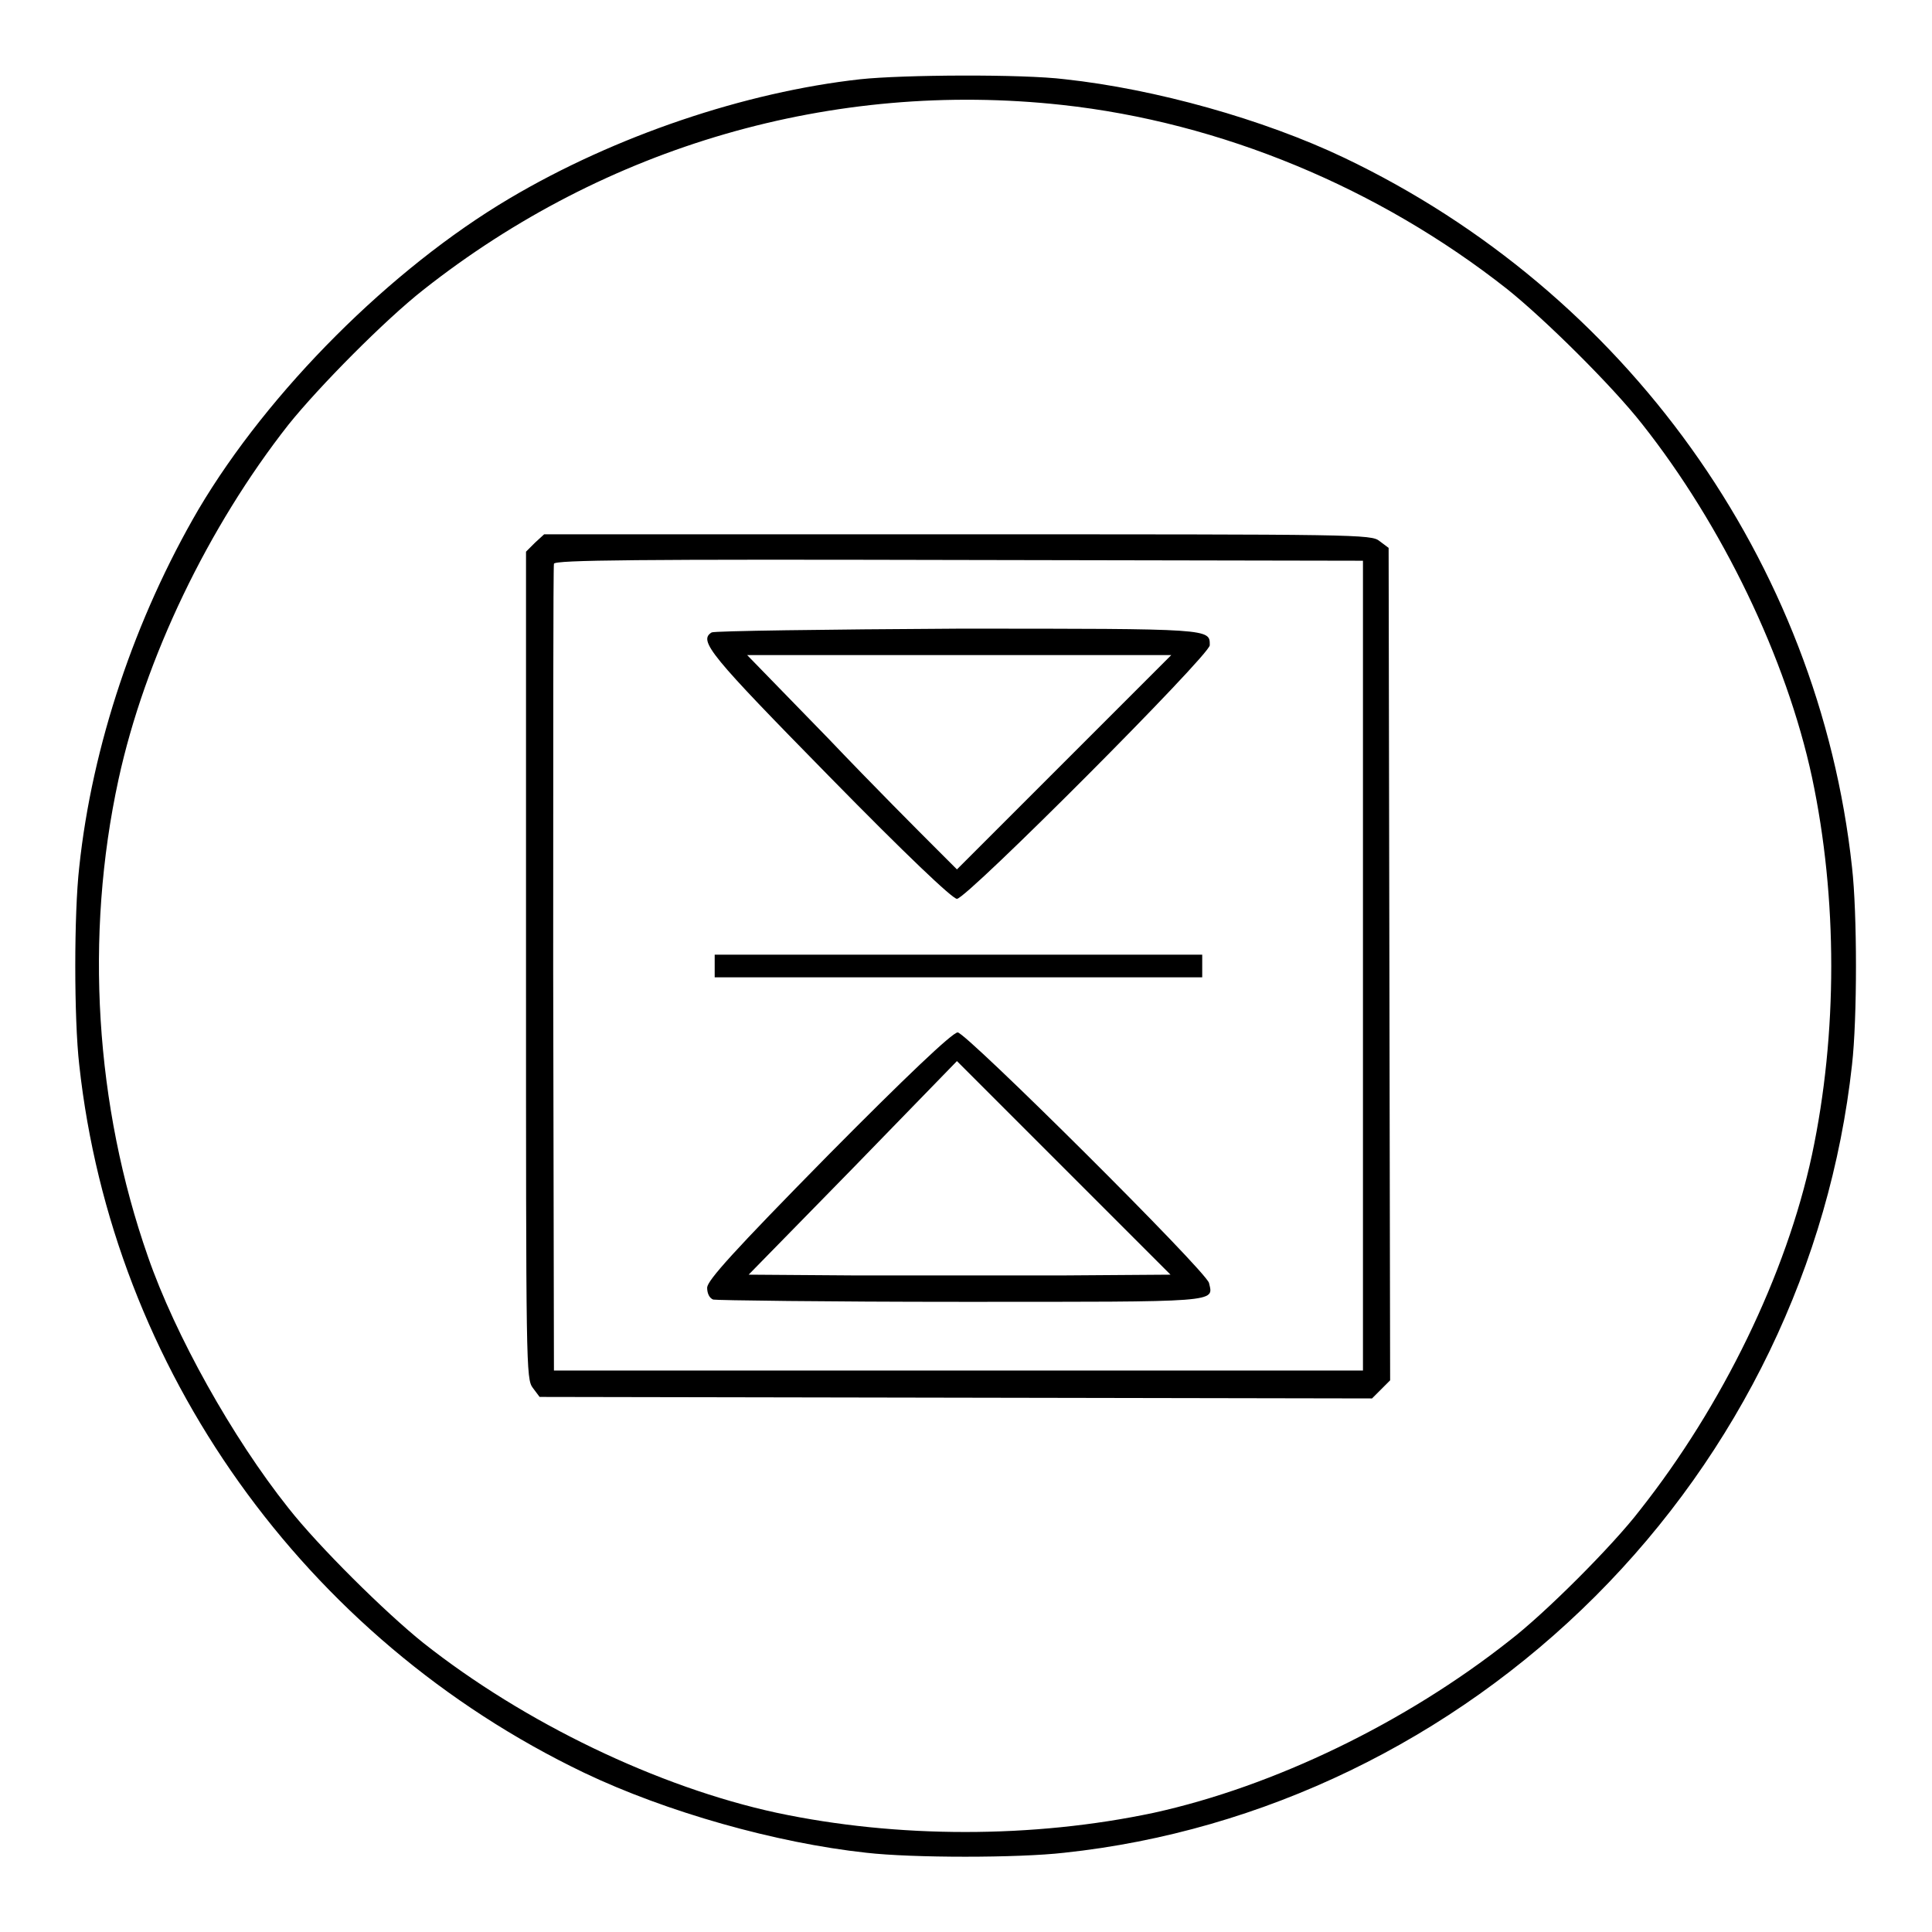
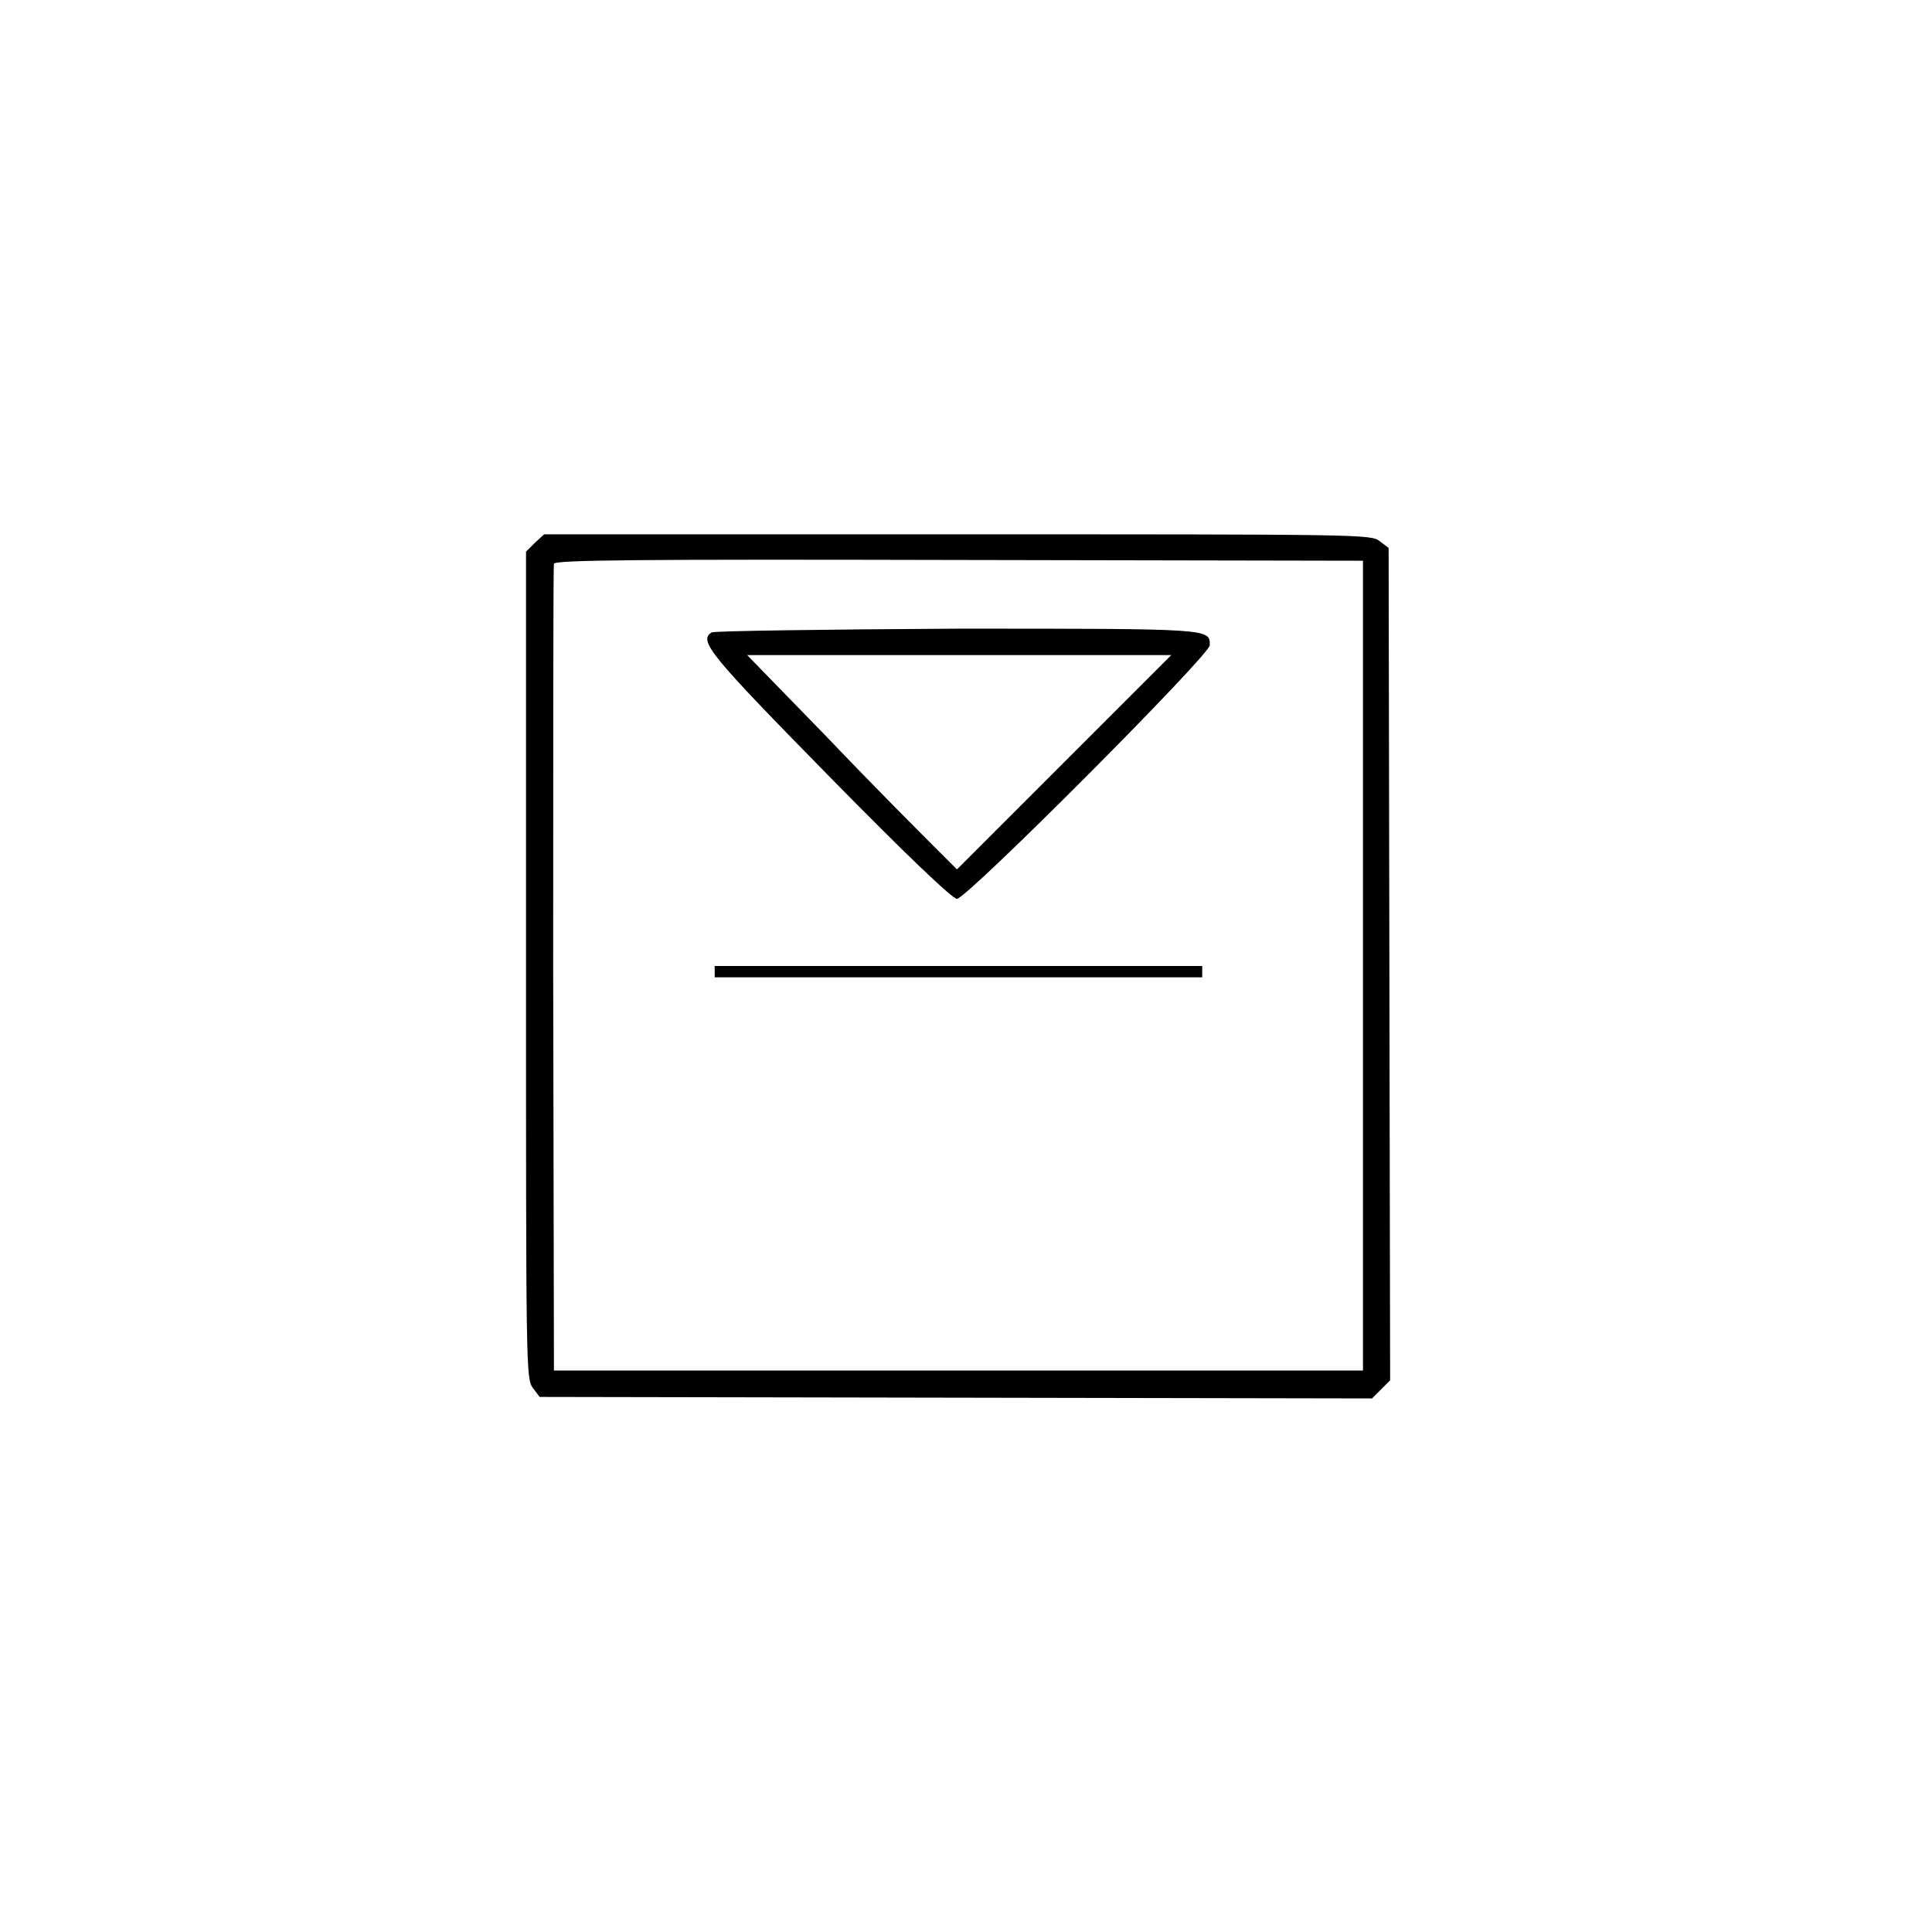
<svg xmlns="http://www.w3.org/2000/svg" version="1.1" x="0px" y="0px" viewBox="0 0 256 256" enable-background="new 0 0 256 256" xml:space="preserve">
  <g>
    <g>
      <g>
-         <path fill="#000000" d="M114,10.5c-15.3,1.7-32.5,7.5-46.5,15.8c-15.7,9.3-31.9,25.5-41.2,41.2c-8.4,14.4-14.1,31.3-15.8,47.4c-0.7,6.1-0.7,20.1,0,26.2c4.4,40.3,29.8,76,66.9,93.8c10.9,5.2,25.4,9.3,37.4,10.6c6.1,0.7,20.1,0.7,26.2,0c26.3-2.8,51.3-14.9,70.4-34c19.1-19.1,31.1-44,34-70.4c0.7-6.1,0.7-20.1,0-26.2c-4.4-40.5-30-76.2-67.3-94c-10.7-5.1-25-9.1-37-10.4C135.5,9.8,119.6,9.9,114,10.5z M140.7,13.9c21.1,2.3,42,11,59,24.4c5,4,13.9,12.8,17.9,17.9c10.6,13.4,19.1,31,22.5,46.8c3.4,16,3.4,34,0,50c-3.4,15.9-11.9,33.3-22.8,47.1c-3.6,4.7-12.6,13.7-17.3,17.3c-13.8,10.9-31.2,19.3-47.1,22.8c-16,3.4-34,3.4-50,0c-15.7-3.4-33.4-11.9-46.8-22.5c-5-4-13.9-12.8-17.9-17.9c-7.4-9.3-15-22.9-18.6-33.3c-7-20-8.4-42.5-3.9-63.2c3.5-16.1,11.9-33.5,22.5-47c4-5,12.8-13.9,17.9-17.9C80.3,19.3,110.4,10.6,140.7,13.9z" />
        <path fill="#000000" d="M70.9,71.9l-1.2,1.2v54.8c0,53.3,0,54.8,0.9,56l0.9,1.2l55.1,0.1l55.2,0.1l1.2-1.2l1.2-1.2l-0.1-55.2l-0.1-55.1l-1.2-0.9c-1.1-0.9-2.7-0.9-56-0.9H72.1L70.9,71.9z M180.6,128v53.6H127H73.4l-0.1-53.1c0-29.2,0-53.4,0.1-53.8c0.1-0.5,11.2-0.6,53.7-0.5l53.5,0.1V128L180.6,128z" />
        <path fill="#000000" d="M94.3,83.8c-1.8,1.1-0.2,3,15.6,19.1c10.1,10.3,16.3,16.2,16.9,16.2c1.3,0,33.5-32.3,33.5-33.6c0-2.2,0.4-2.2-33.3-2.2C109.4,83.4,94.6,83.6,94.3,83.8z M141,101l-14.2,14.2l-3.1-3.1c-1.7-1.7-8-8-13.9-14.2L99,86.8h28.1h28.1L141,101z" />
-         <path fill="#000000" d="M94.7,128v1.5H127h32.3V128v-1.5H127H94.7V128z" />
-         <path fill="#000000" d="M109.8,153c-12.7,12.9-16,16.6-16.1,17.6c0,0.8,0.3,1.4,0.8,1.6c0.4,0.1,15.1,0.3,32.8,0.3c34.6,0,33.5,0.1,32.9-2.5c-0.4-1.6-32.2-33.2-33.3-33.2C126.2,136.8,119.9,142.8,109.8,153z M141,169c-7.7,0-20.2,0-27.9,0l-13.9-0.1l13.8-14.1l13.8-14.2l14.2,14.2l14.1,14.1L141,169z" />
+         <path fill="#000000" d="M94.7,128v1.5H127h32.3V128H127H94.7V128z" />
      </g>
    </g>
  </g>
</svg>